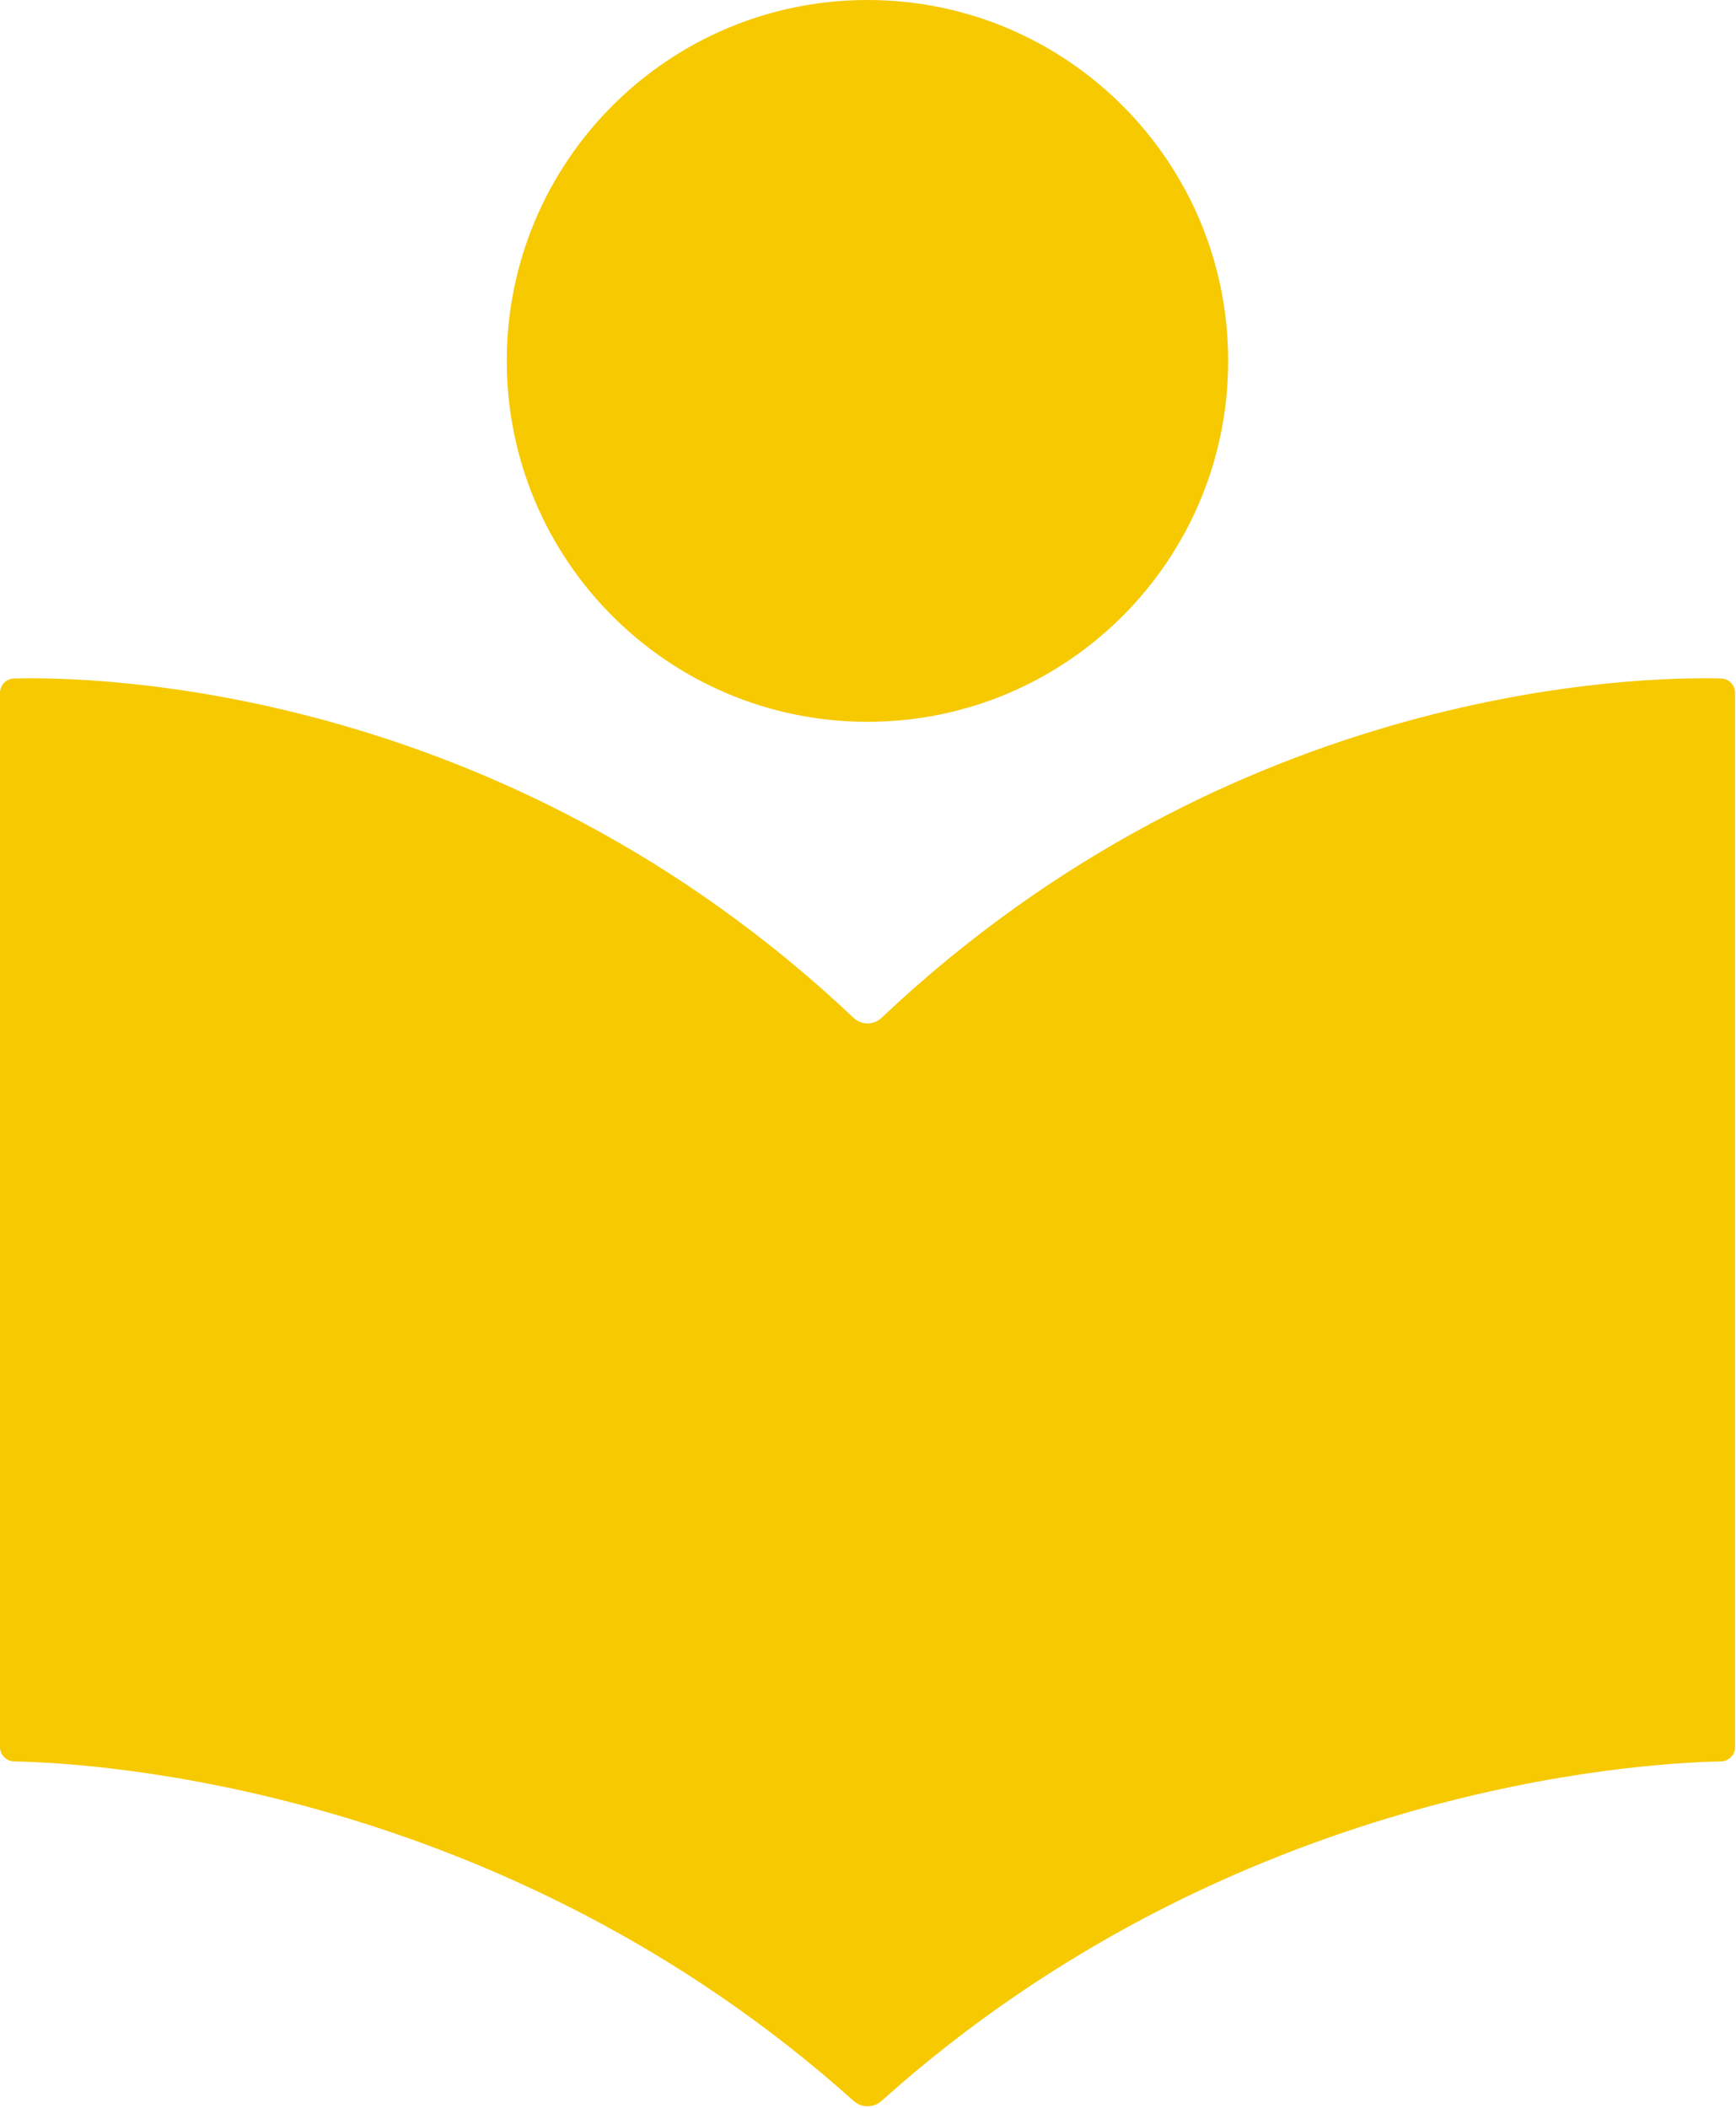
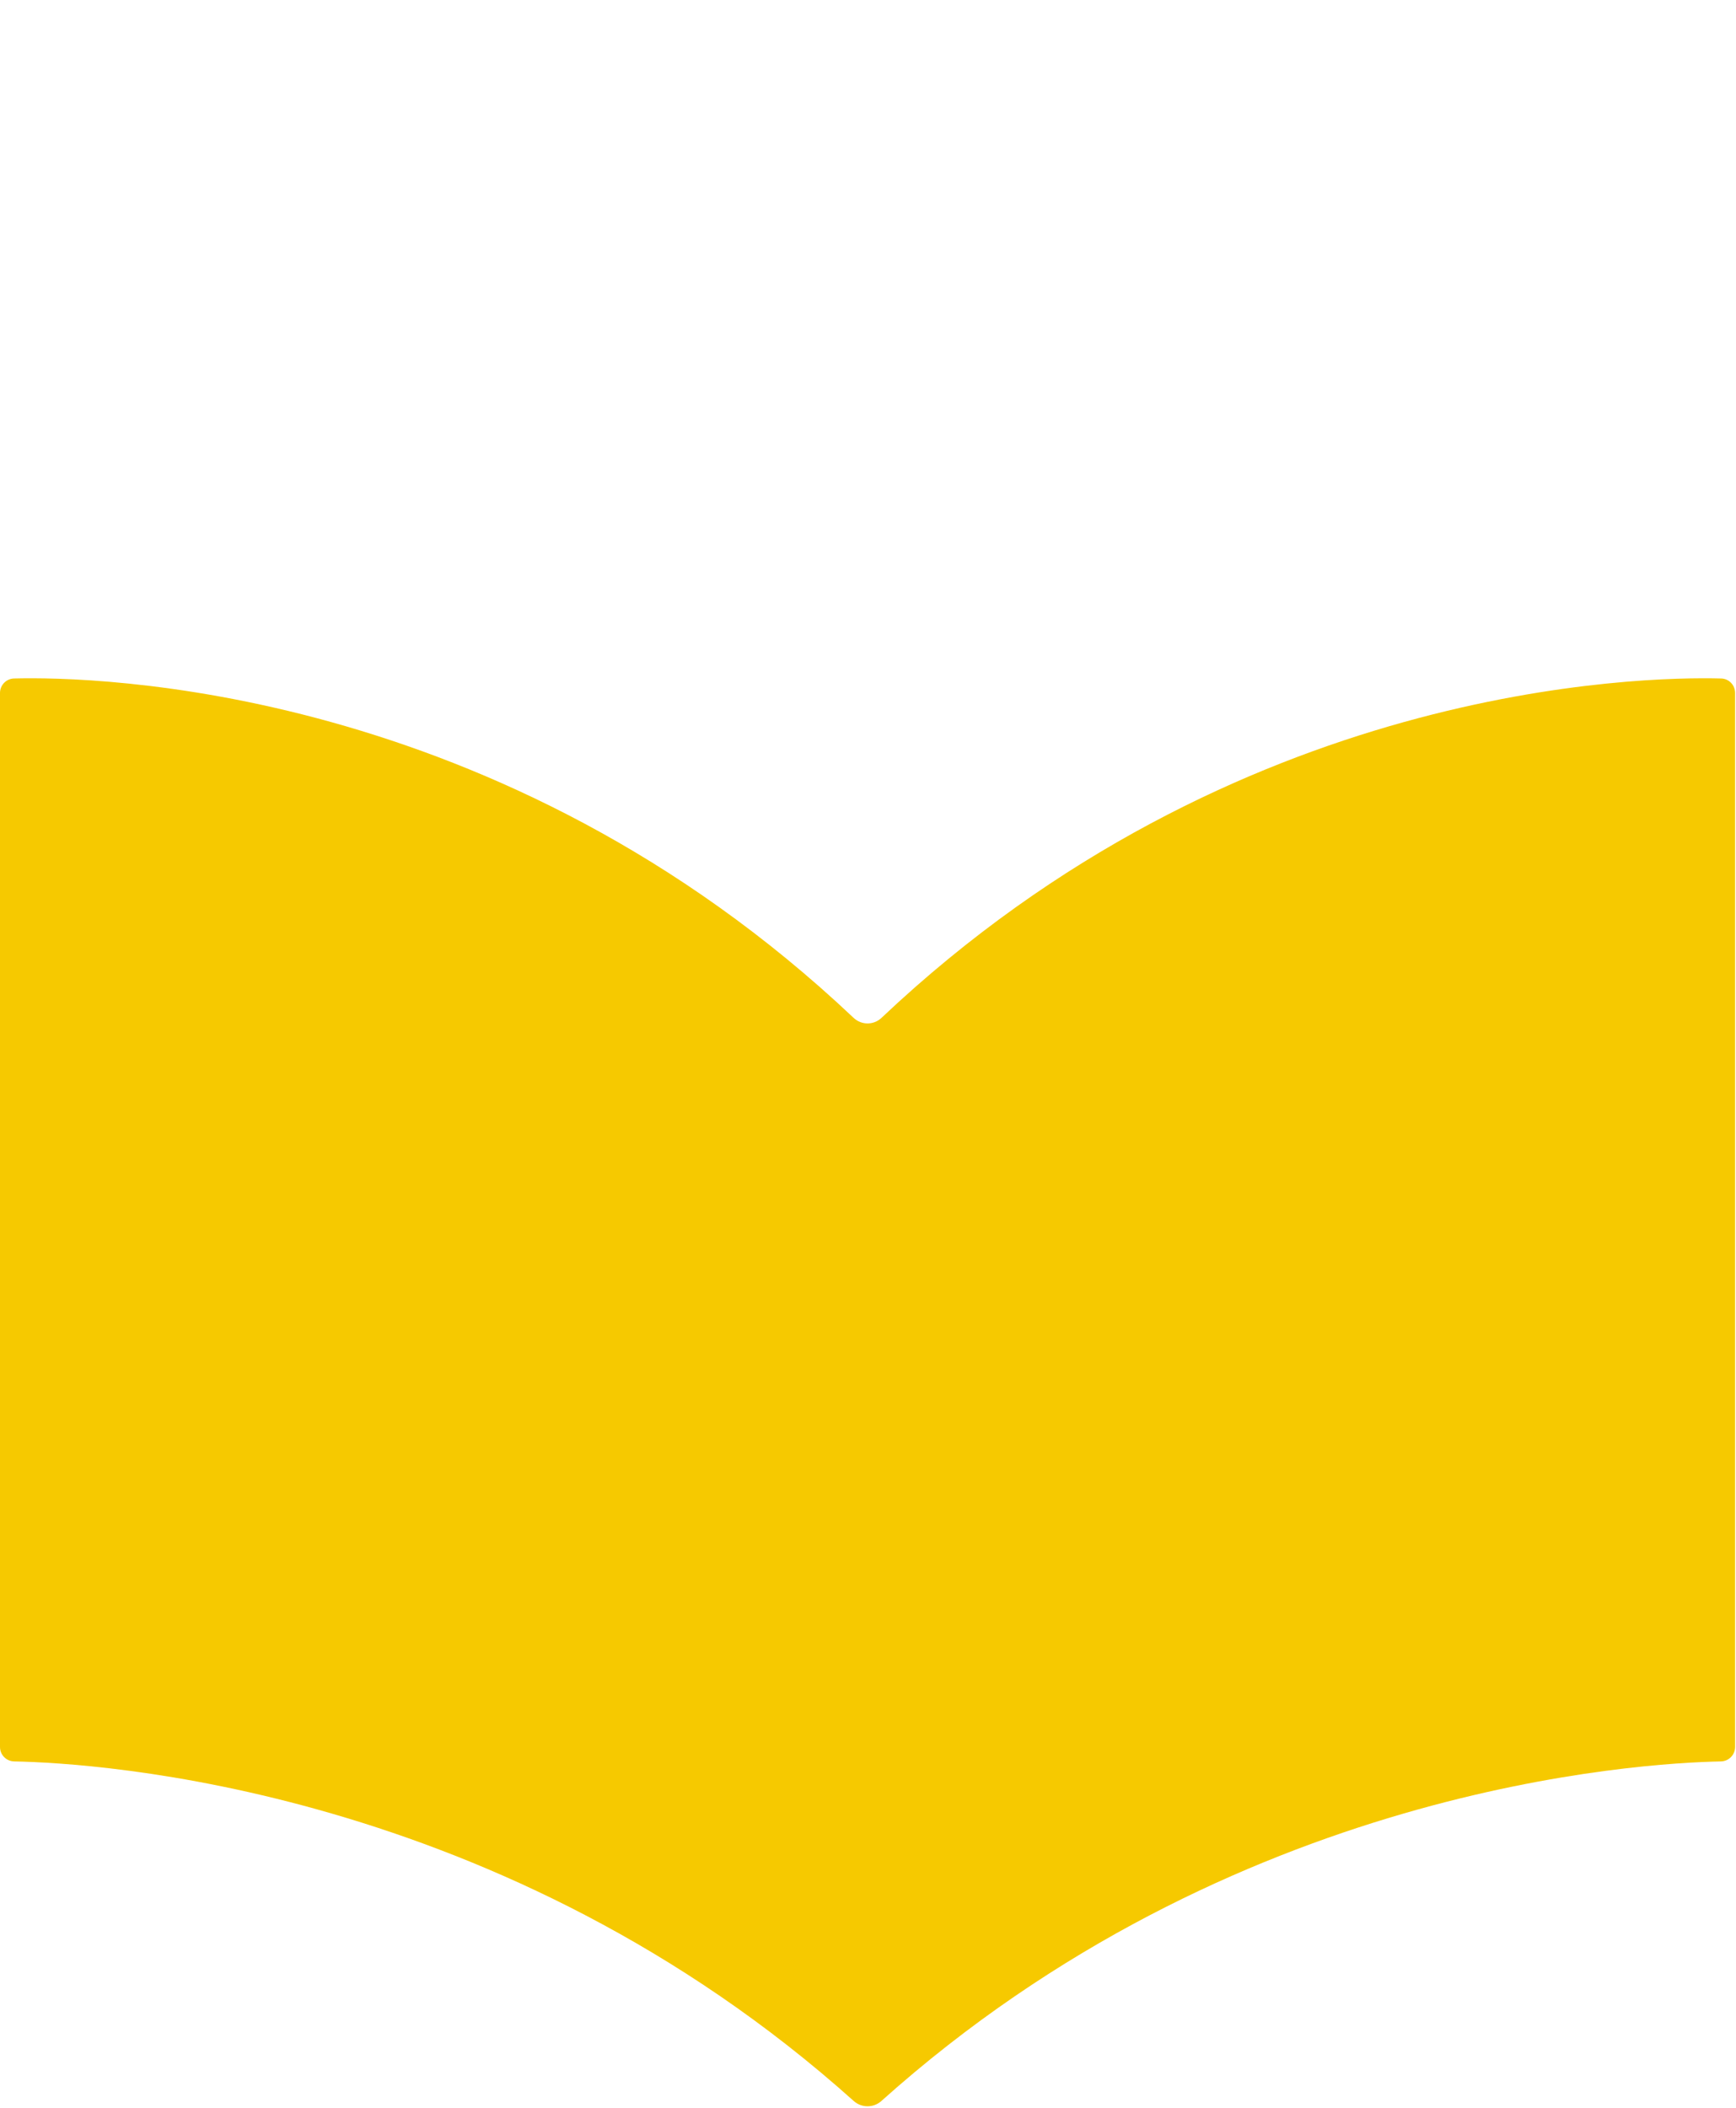
<svg xmlns="http://www.w3.org/2000/svg" width="100%" height="100%" viewBox="0 0 974 1182" version="1.1" xml:space="preserve" style="fill-rule:evenodd;clip-rule:evenodd;stroke-linejoin:round;stroke-miterlimit:2;">
-   <path d="M486.708,404.75c111.792,0 202.375,-90.625 202.375,-202.375c0,-111.75 -90.583,-202.375 -202.375,-202.375c-111.791,0 -202.375,90.625 -202.375,202.375c0,111.75 90.625,202.375 202.375,202.375" style="fill:#f6c900;fill-rule:nonzero;" />
  <path d="M965.583,380.458c-44.791,-1.166 -272.583,2.875 -471,190.292c-2.208,2.083 -5,3.125 -7.833,3.125c-2.833,0 -5.625,-1.042 -7.833,-3.125c-198.459,-187.417 -426.25,-191.458 -471.042,-190.292c-4.417,0.125 -7.875,3.75 -7.875,8.125l0,591c0,4.459 3.542,8.042 8,8.125c45.25,0.834 274.042,14 471,190.417c2.208,1.958 4.958,2.958 7.75,2.958c2.792,0 5.542,-1 7.75,-2.958c196.958,-176.375 425.75,-189.542 471,-190.417c4.458,-0.083 8,-3.708 8,-8.125l0,-591c0,-4.416 -3.458,-8.041 -7.875,-8.125" style="fill:#f6c900;fill-rule:nonzero;" />
</svg>